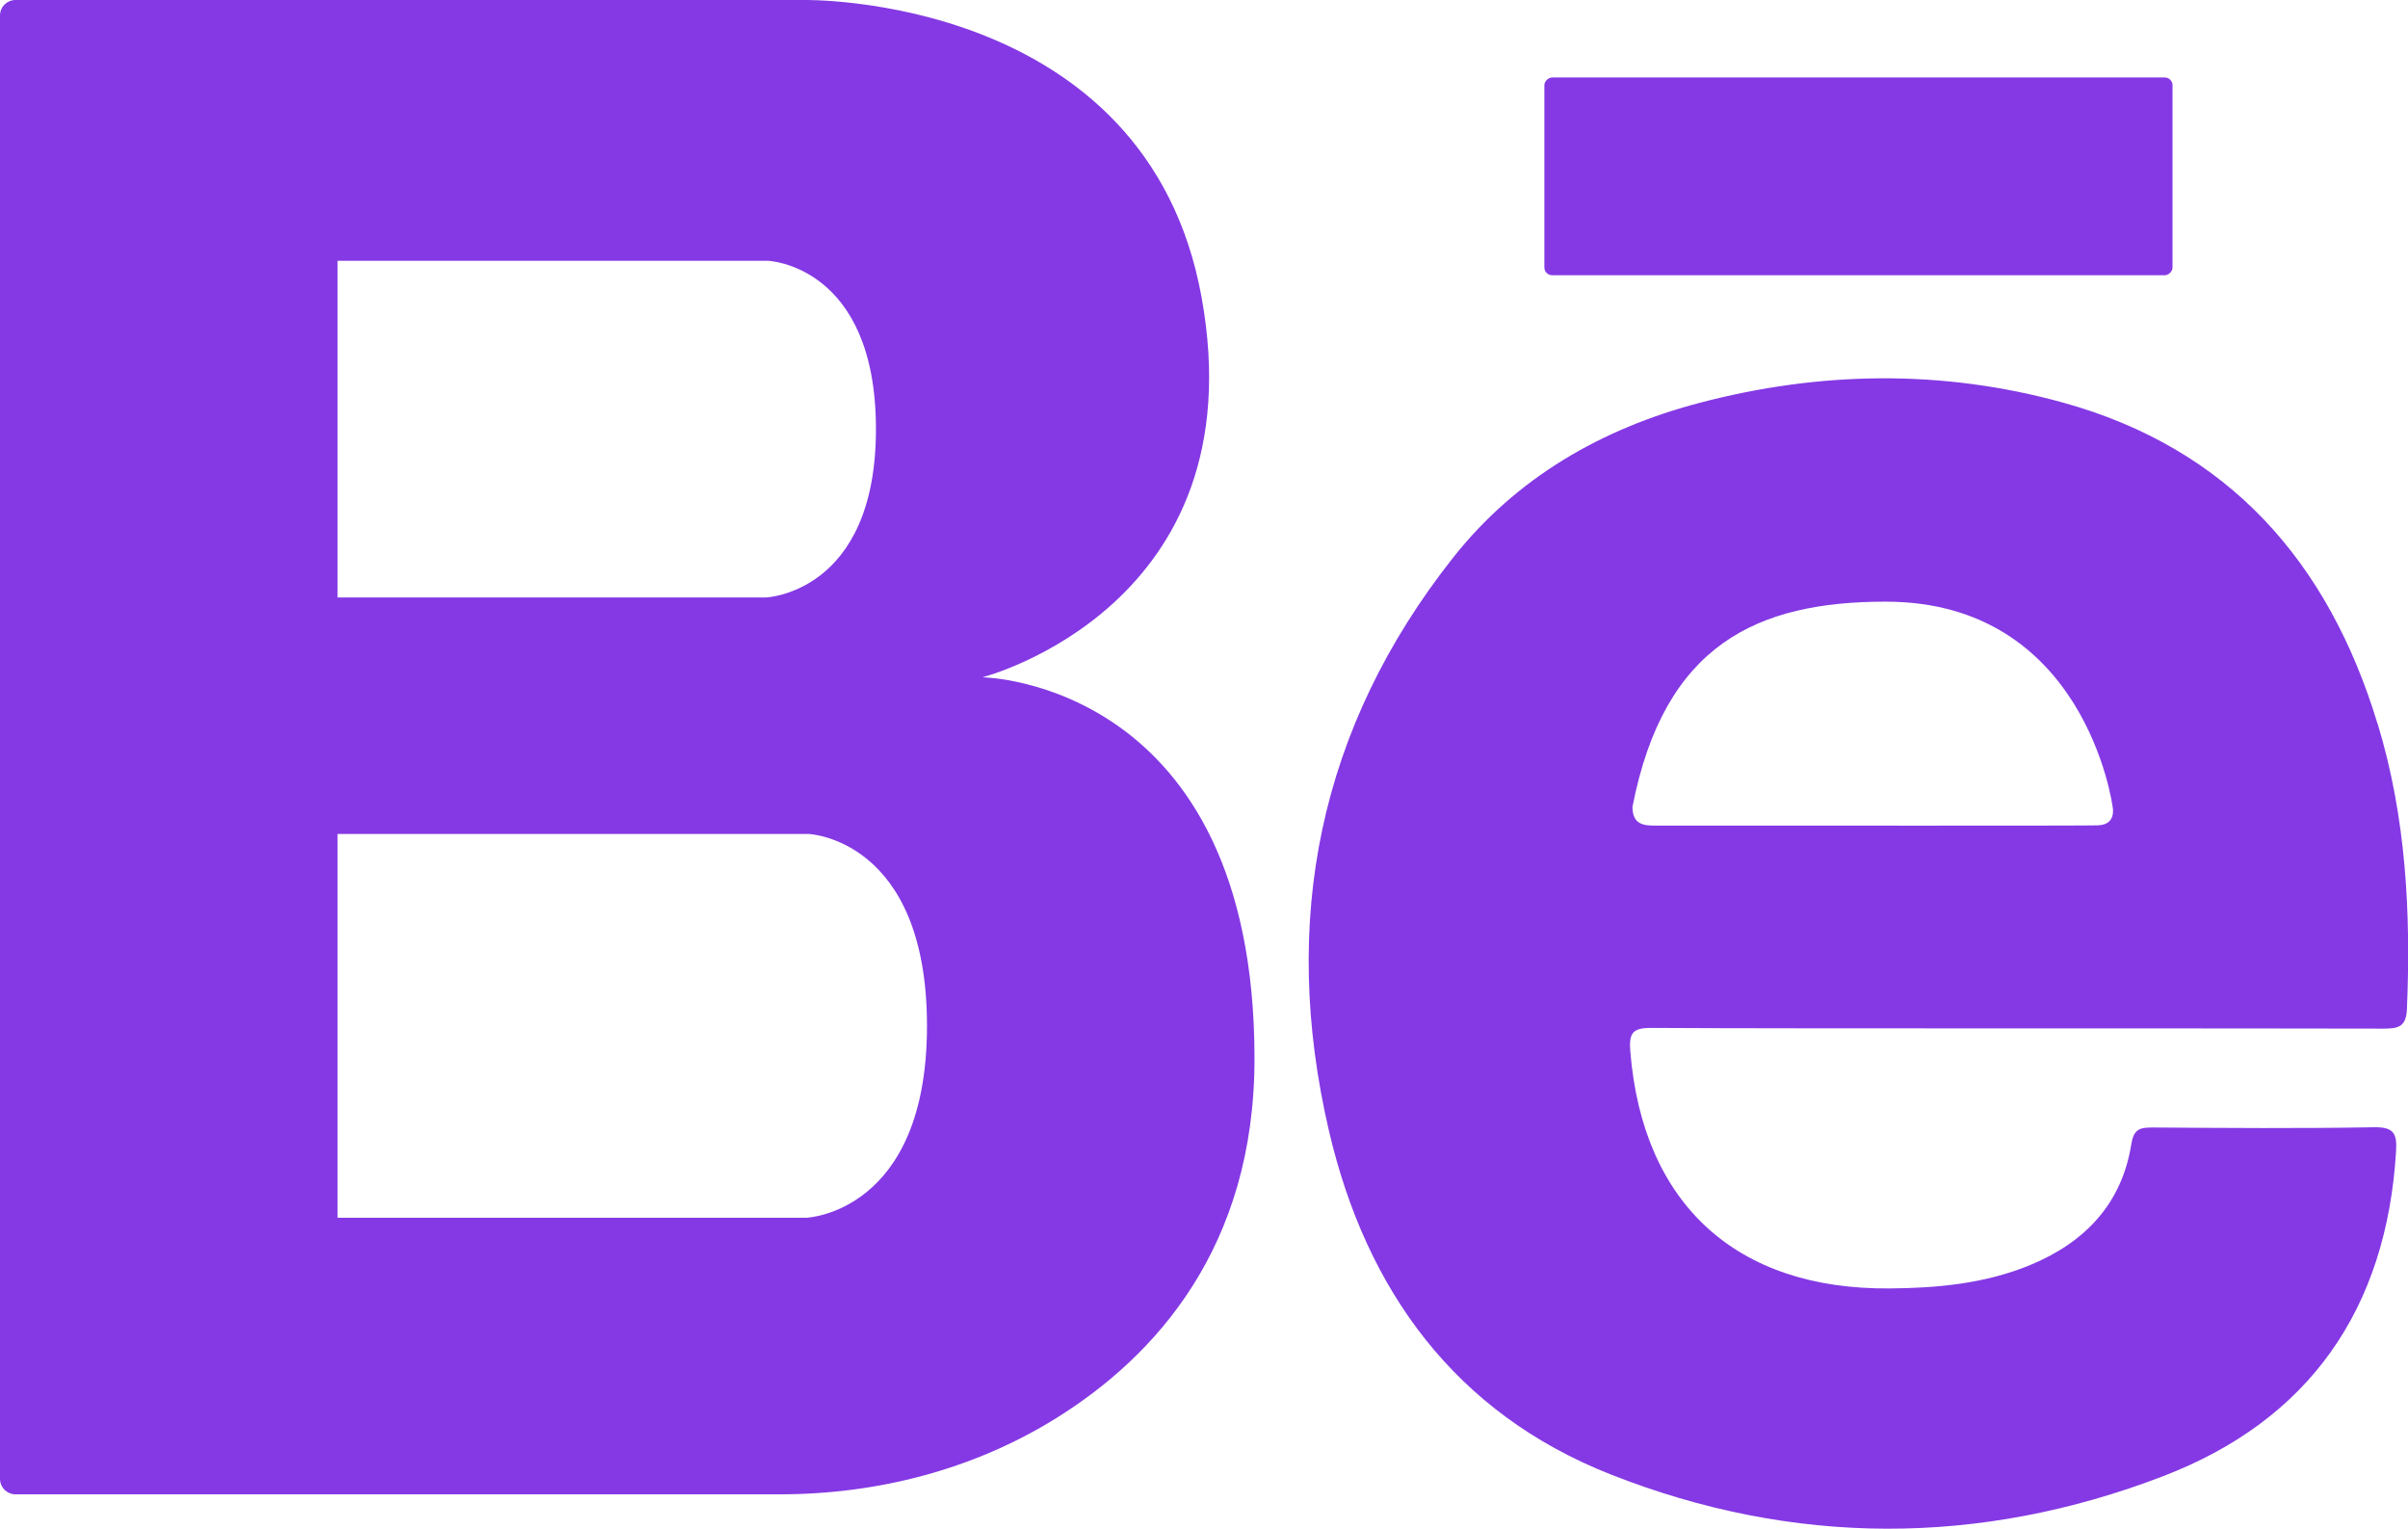
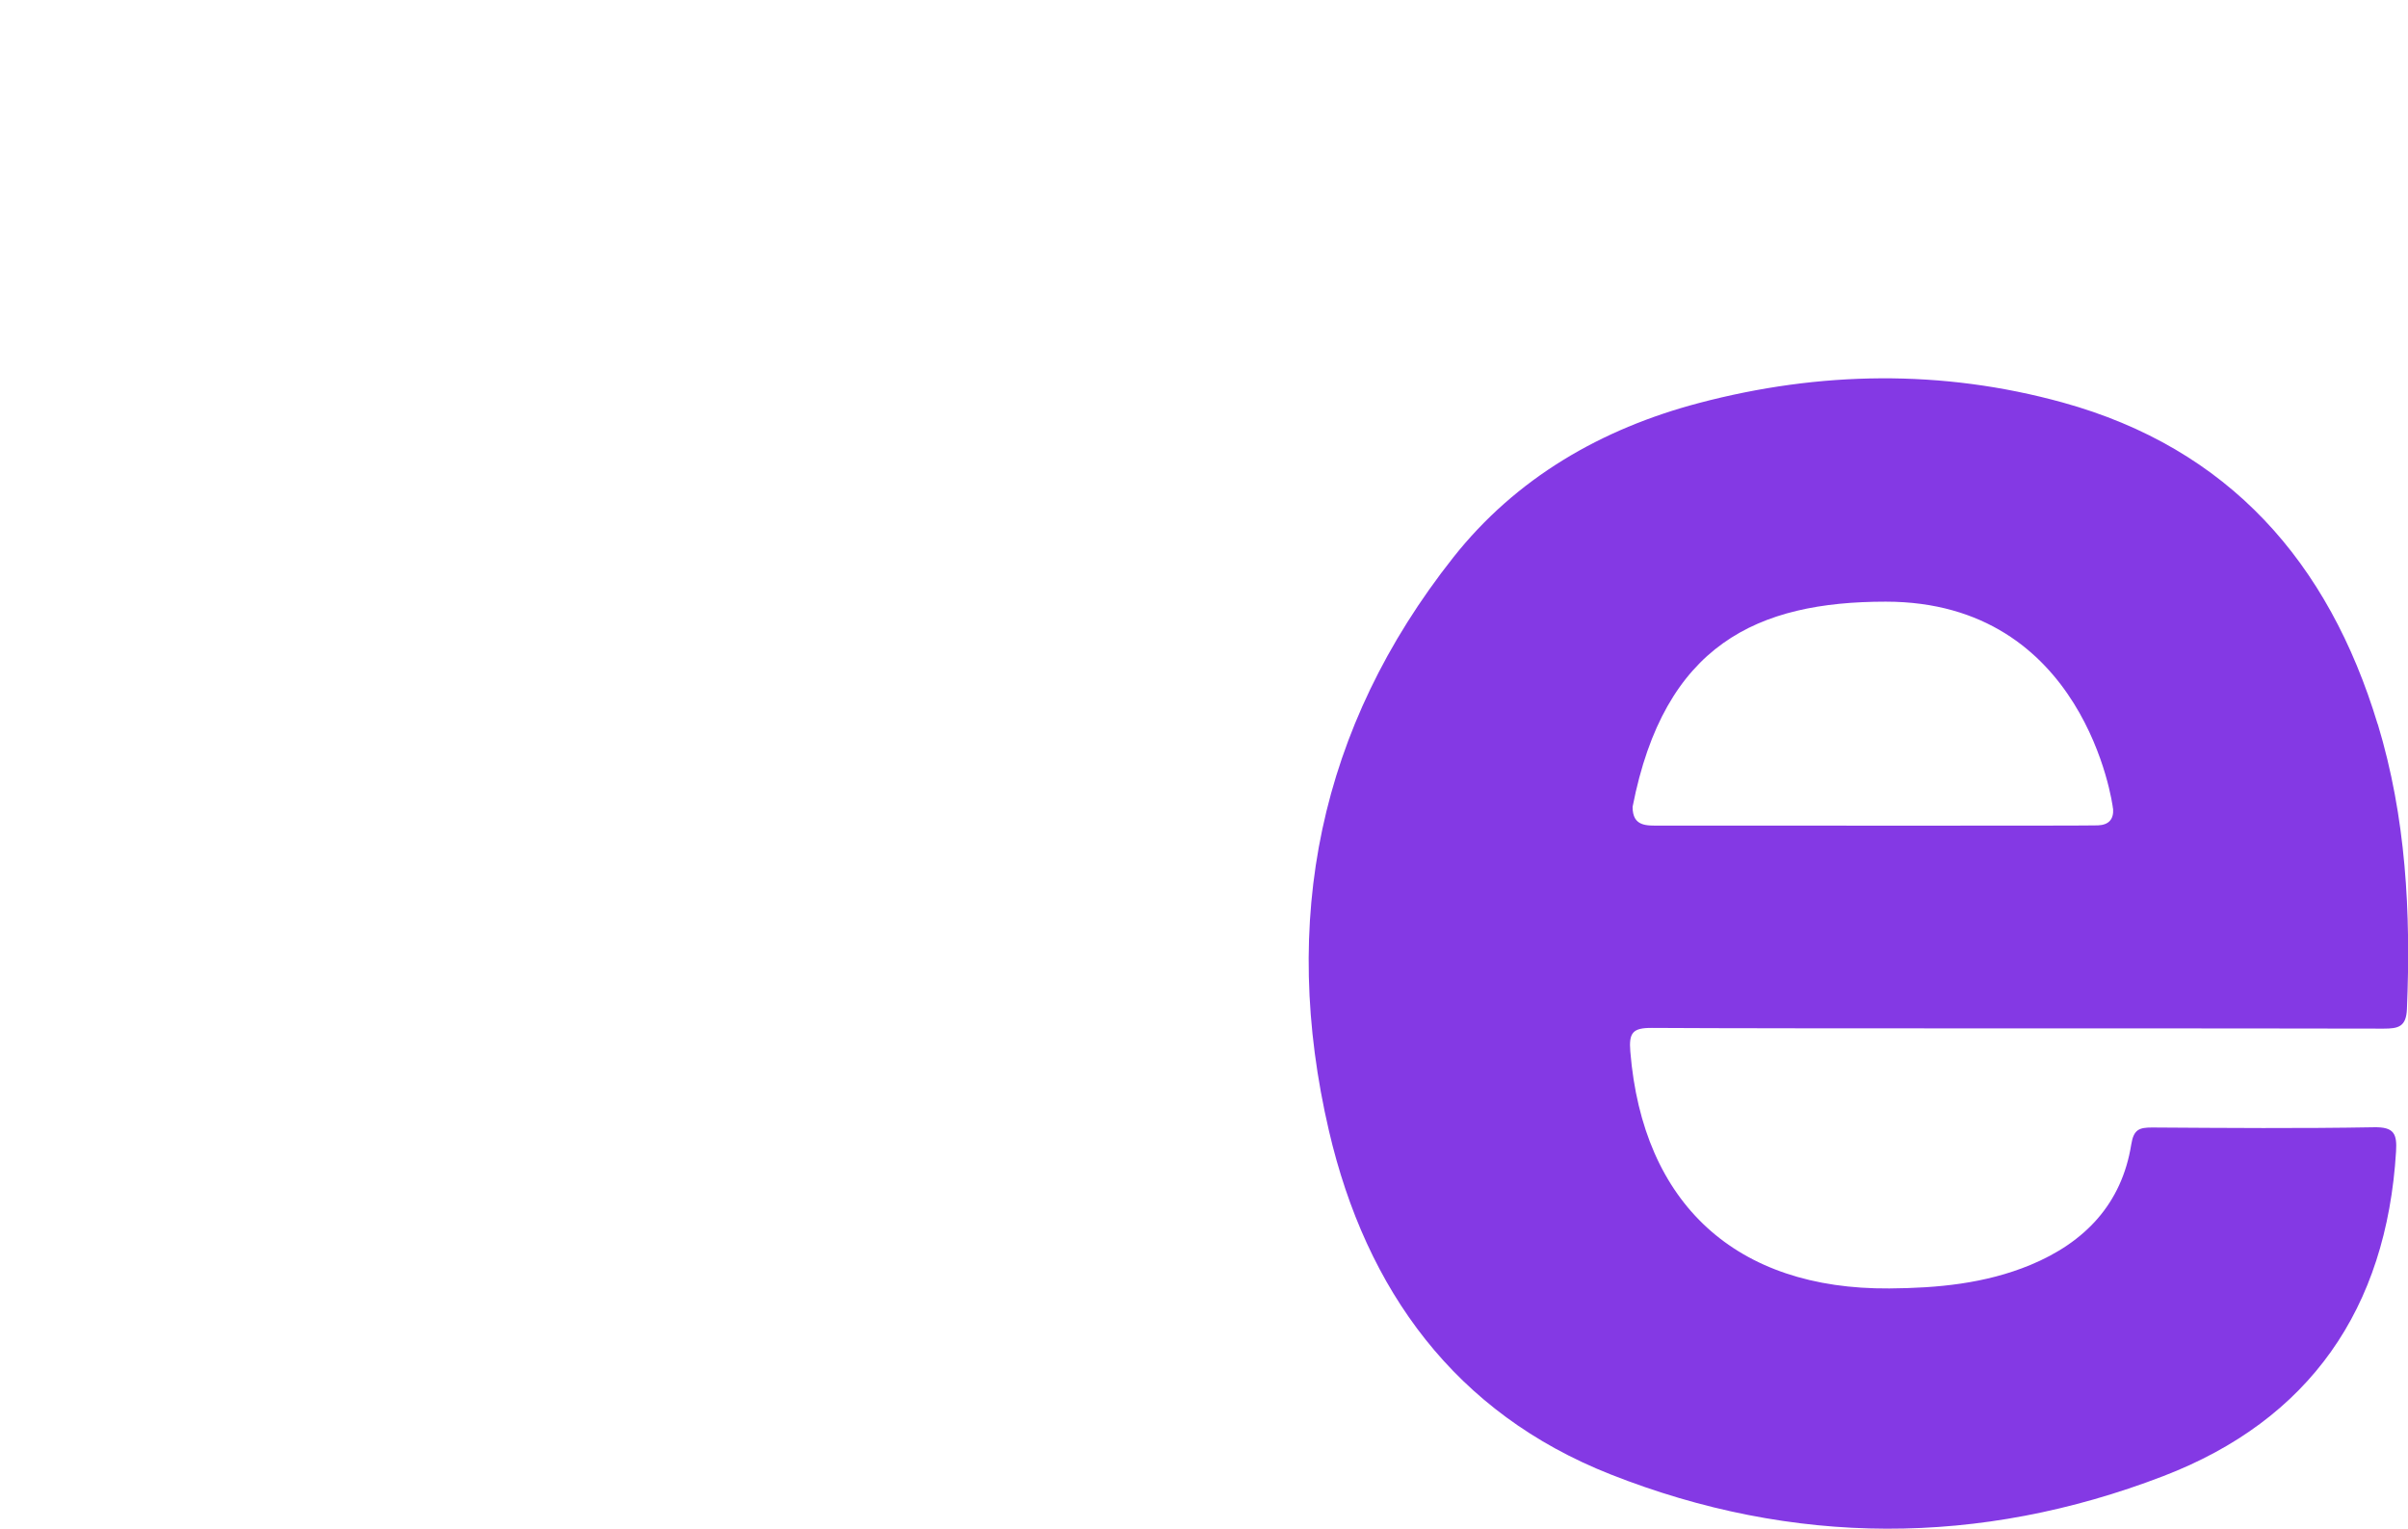
<svg xmlns="http://www.w3.org/2000/svg" id="Layer_2" viewBox="0 0 201.45 127.86">
  <defs>
    <style>.cls-1{fill:#8439e4}</style>
  </defs>
  <g id="Layer_1-2">
-     <path d="M198.91 60.56c-4.1-13.55-12.45-23.06-26.36-26.9-10.09-2.78-20.32-2.62-30.43.05-8.15 2.15-15.28 6.26-20.54 12.91-11.26 14.24-14.49 30.41-10.4 47.97 3.11 13.34 10.58 23.6 23.55 28.72 15.27 6.03 30.9 6.04 46.24.15 12.25-4.7 18.68-14 19.48-27.15.09-1.48-.16-2.06-1.84-2.03-6.19.11-12.37.06-18.56.02-1.07 0-1.55.15-1.75 1.41-.8 4.99-3.89 8.2-8.45 10.09-3.78 1.56-7.76 1.93-11.79 1.96-12.83.1-20.63-7.08-21.67-19.81-.13-1.58.2-1.99 1.8-1.98 10.14.07 50.95.02 61.22.06 1.23 0 1.89-.15 1.95-1.64.34-8.07-.08-16.05-2.44-23.83Zm-22.14 7.08c.06.9-.38 1.35-1.26 1.39-.79.04-25.19.02-36.61.02-1.14 0-2.33.11-2.33-1.57 2.65-13.6 10.46-17.16 21.18-17.16 16.61 0 18.98 16.87 19.01 17.32Z" class="cls-1" />
-     <rect width="16.54" height="52.55" x="147.2" y="-11.53" class="cls-1" rx=".65" ry=".65" transform="rotate(90 155.47 14.75)" />
-     <path d="M82.24 56.63s22.98-5.91 18.28-31.78C95.9-.58 67.22 0 67.22 0H1.3C.58 0 0 .58 0 1.29v122.39c0 .72.58 1.3 1.3 1.3h63.95c8.14 0 16.2-2.07 23.11-6.37 8.29-5.16 16.59-14.28 16.59-30.08 0-31.53-22.7-31.88-22.7-31.88M28.24 21.81h36s9.04.34 9.04 14.08-9.21 14.08-9.21 14.08H28.24V21.82Zm39.22 80.04H28.24v-32.1h39.41s9.9.39 9.9 16.05-10.09 16.05-10.09 16.05Z" class="cls-1" />
+     <path d="M198.91 60.56c-4.1-13.55-12.45-23.06-26.36-26.9-10.09-2.78-20.32-2.62-30.43.05-8.15 2.15-15.28 6.26-20.54 12.91-11.26 14.24-14.49 30.41-10.4 47.97 3.11 13.34 10.58 23.6 23.55 28.72 15.27 6.03 30.9 6.04 46.24.15 12.25-4.7 18.68-14 19.48-27.15.09-1.48-.16-2.06-1.84-2.03-6.19.11-12.37.06-18.56.02-1.07 0-1.55.15-1.75 1.41-.8 4.99-3.89 8.2-8.45 10.09-3.78 1.56-7.76 1.93-11.79 1.96-12.83.1-20.63-7.08-21.67-19.81-.13-1.58.2-1.99 1.8-1.98 10.14.07 50.95.02 61.22.06 1.23 0 1.89-.15 1.95-1.64.34-8.07-.08-16.05-2.44-23.83m-22.14 7.08c.06.9-.38 1.35-1.26 1.39-.79.04-25.19.02-36.61.02-1.14 0-2.33.11-2.33-1.57 2.65-13.6 10.46-17.16 21.18-17.16 16.61 0 18.98 16.87 19.01 17.32Z" class="cls-1" />
  </g>
</svg>